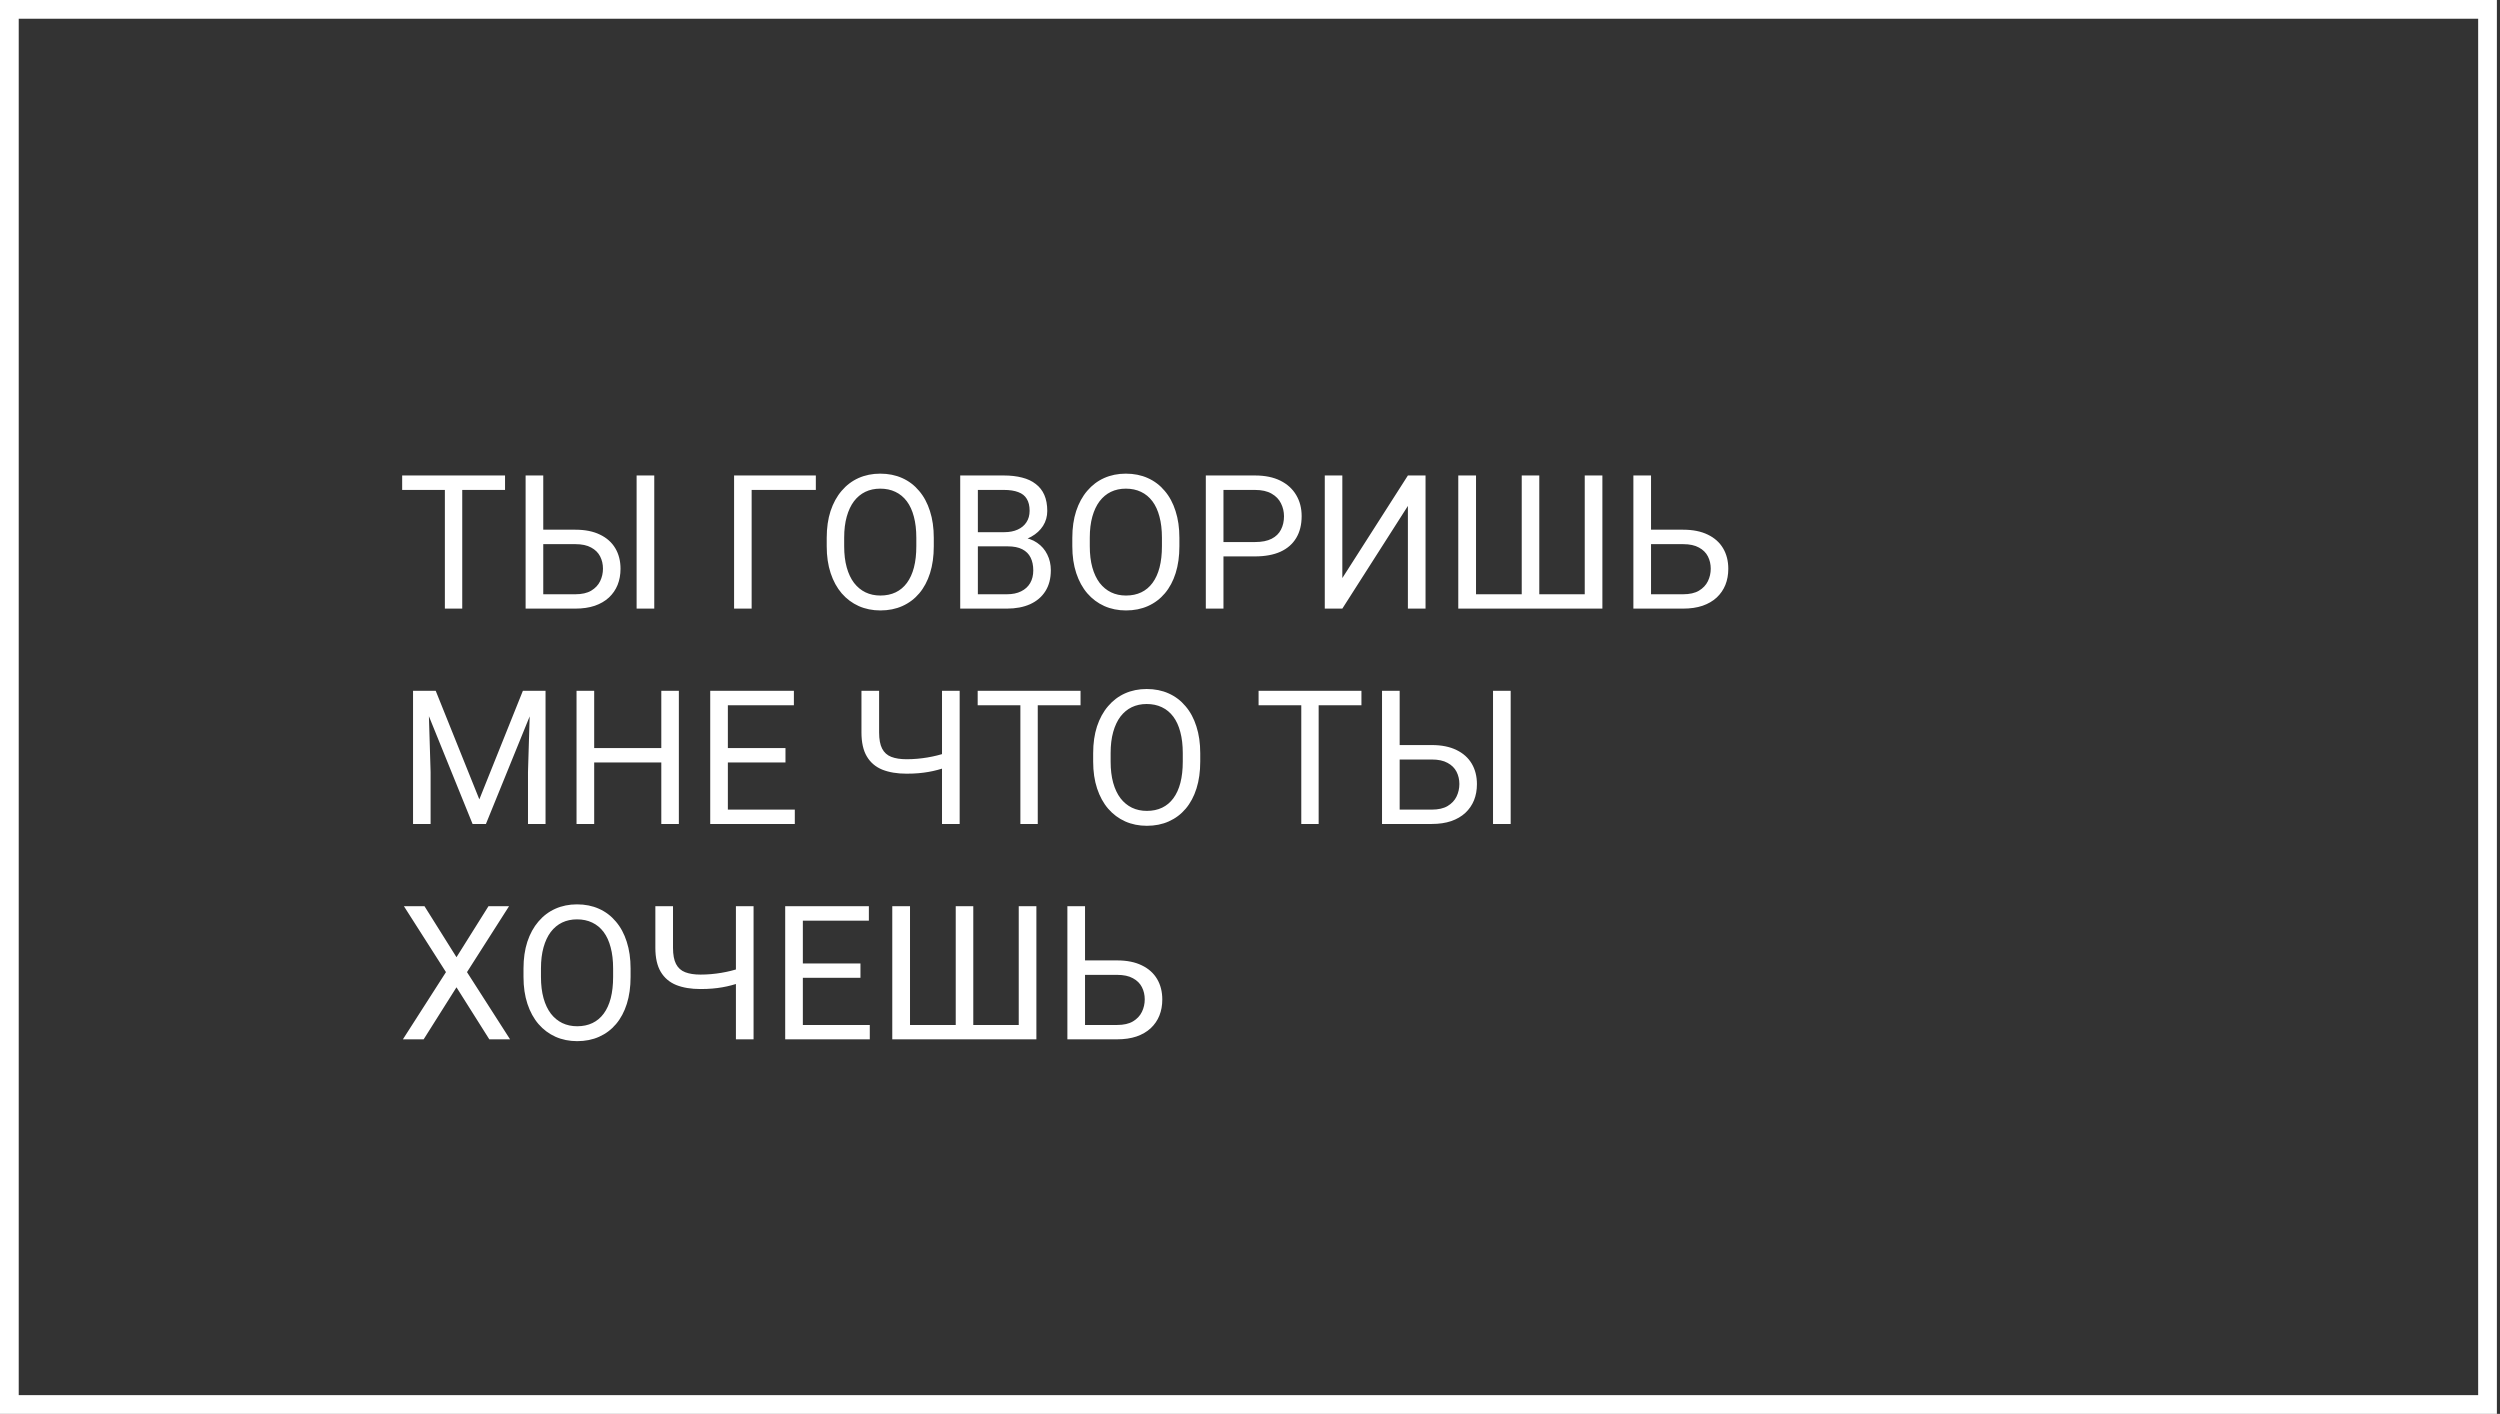
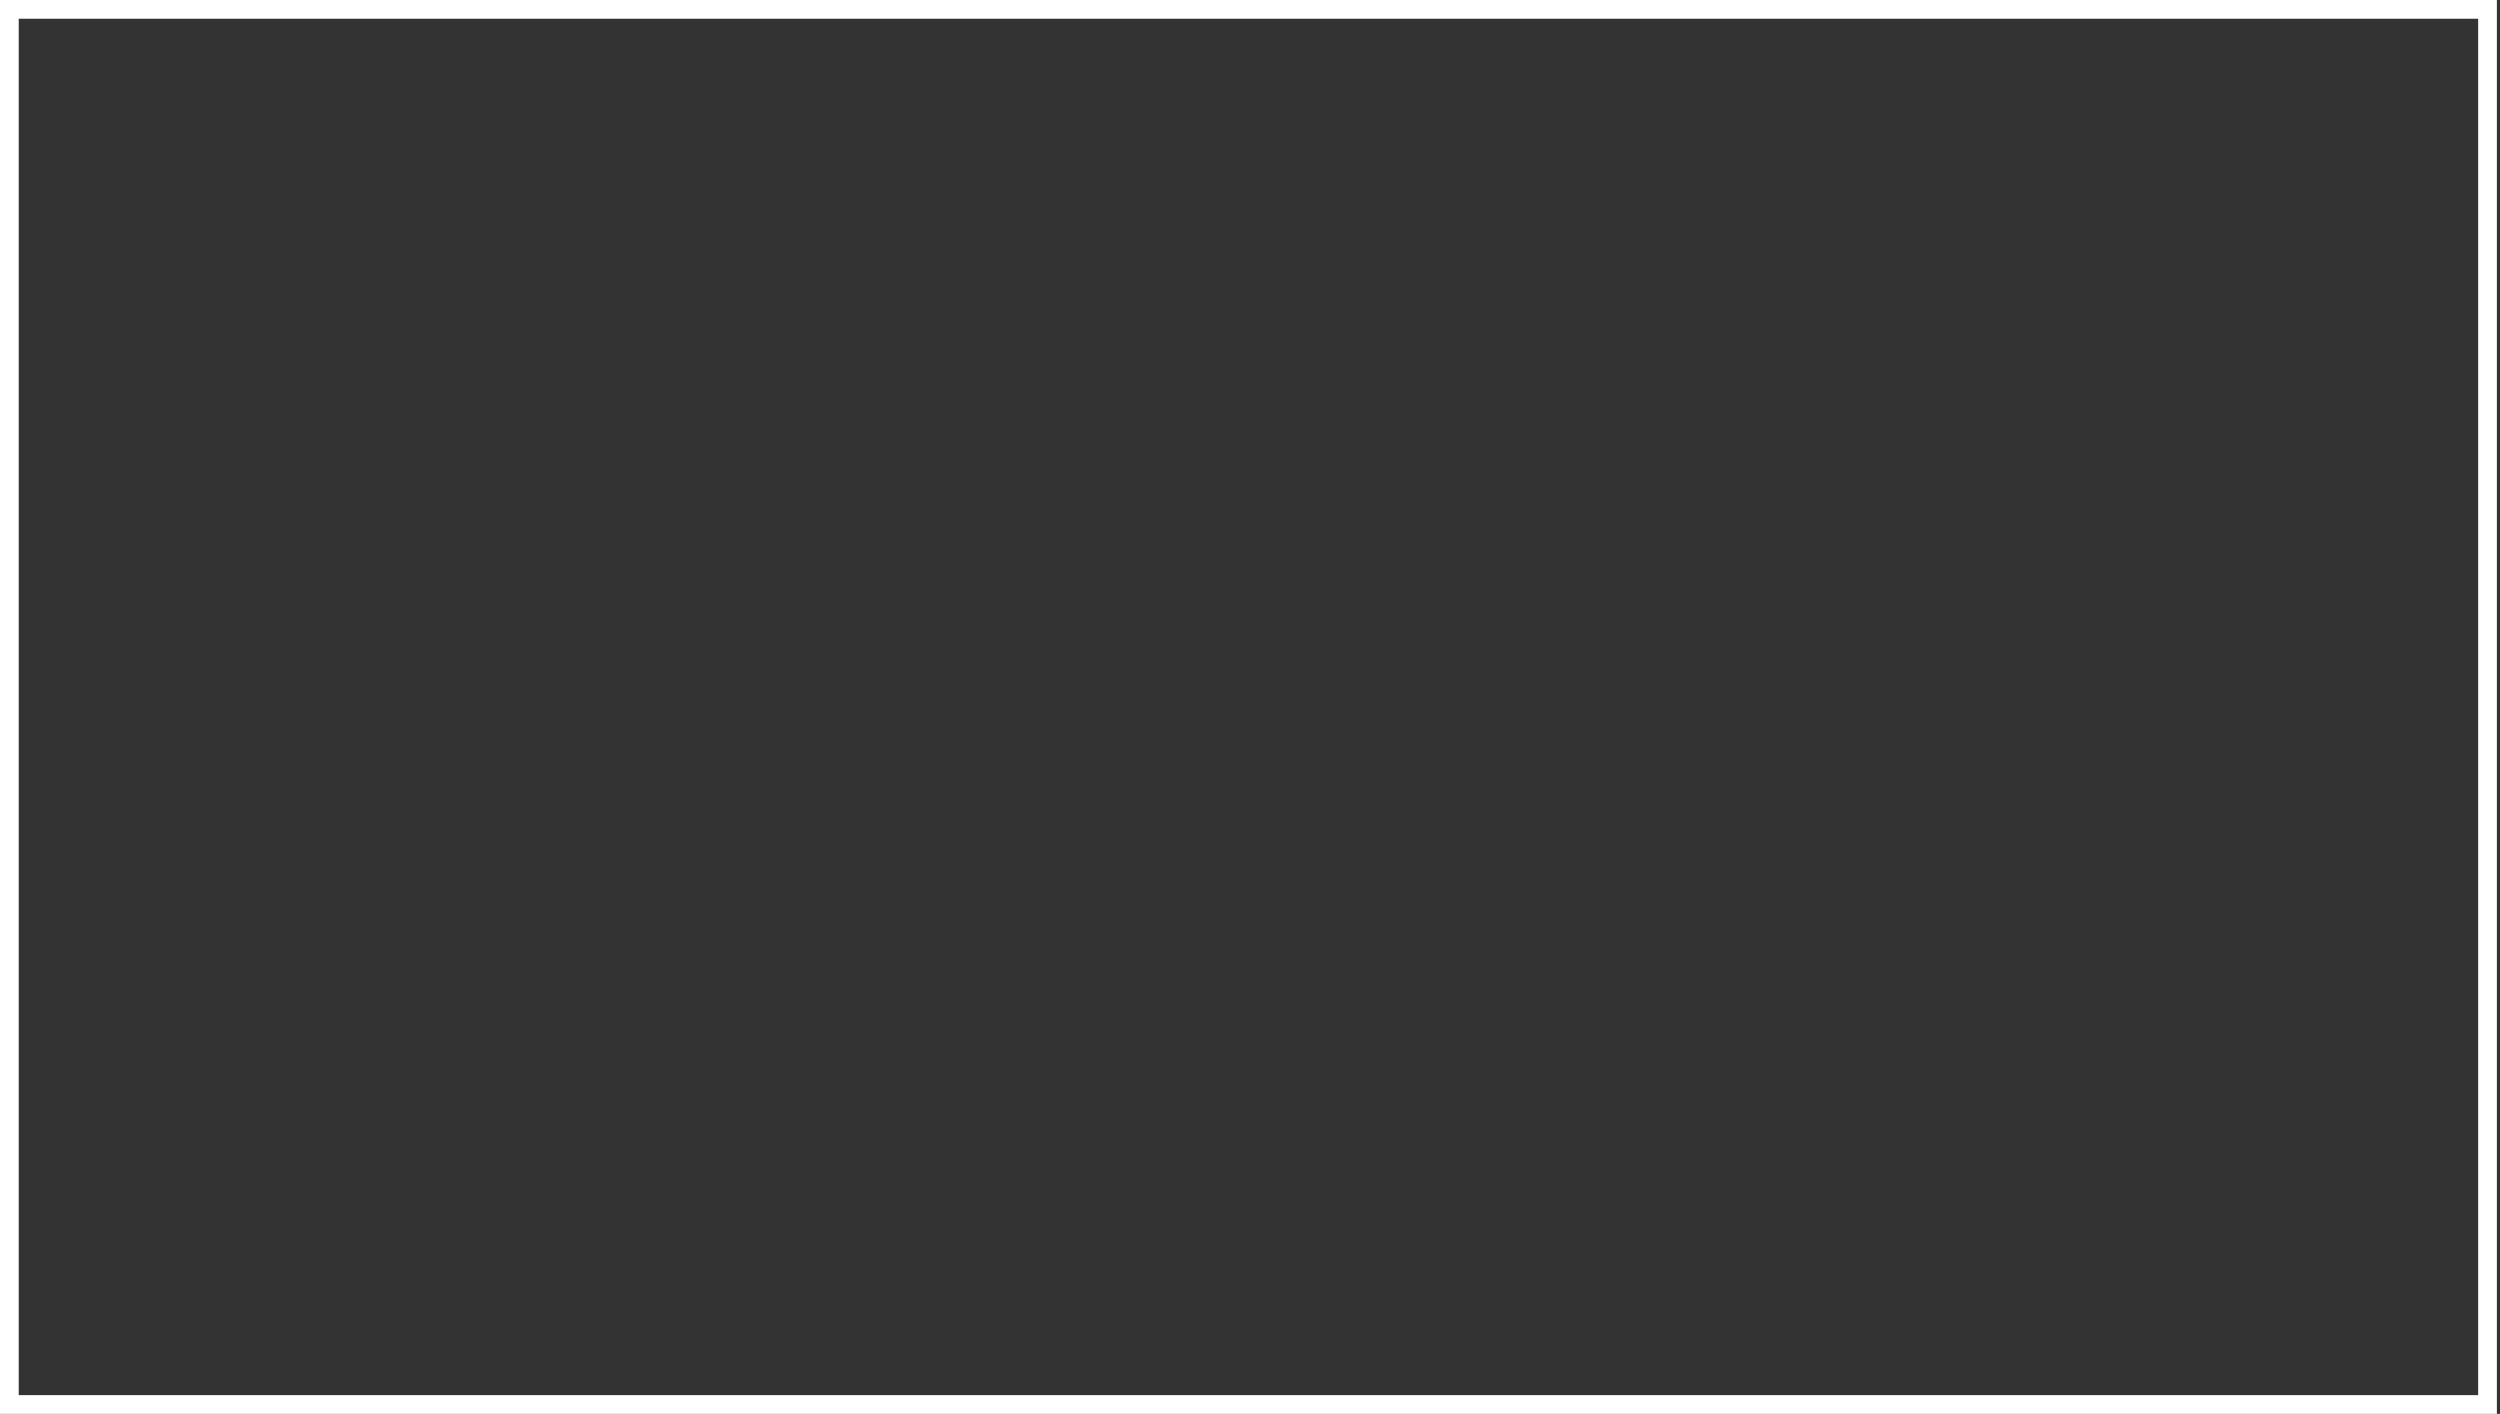
<svg xmlns="http://www.w3.org/2000/svg" width="267" height="151" viewBox="0 0 267 151" fill="none">
  <rect x="0" y="0" width="267" height="151" fill="#333333" stroke="none" />
  <rect x="1" y="1" width="264.667" height="149" stroke="white" stroke-width="2" />
-   <path d="M49.367 50.781V65H47.512V50.781H49.367ZM53.938 50.781V52.324H42.951V50.781H53.938ZM57.57 56.572H61.447C62.489 56.572 63.368 56.748 64.084 57.1C64.8 57.445 65.344 57.93 65.715 58.555C66.086 59.18 66.272 59.912 66.272 60.752C66.272 61.377 66.167 61.95 65.959 62.471C65.751 62.985 65.441 63.434 65.031 63.818C64.621 64.196 64.117 64.489 63.518 64.697C62.919 64.899 62.228 65 61.447 65H56.135V50.781H58.02V63.467H61.447C62.144 63.467 62.707 63.34 63.137 63.086C63.573 62.825 63.892 62.487 64.094 62.07C64.296 61.654 64.397 61.208 64.397 60.732C64.397 60.257 64.296 59.821 64.094 59.424C63.892 59.027 63.573 58.711 63.137 58.477C62.707 58.236 62.144 58.115 61.447 58.115H57.57V56.572ZM69.875 50.781V65H67.99V50.781H69.875ZM87.131 50.781V52.324H80.275V65H78.4V50.781H87.131ZM99.728 57.441V58.34C99.728 59.408 99.595 60.365 99.328 61.211C99.061 62.057 98.677 62.777 98.176 63.369C97.674 63.962 97.072 64.414 96.369 64.727C95.672 65.039 94.891 65.195 94.025 65.195C93.186 65.195 92.414 65.039 91.711 64.727C91.014 64.414 90.409 63.962 89.894 63.369C89.387 62.777 88.993 62.057 88.713 61.211C88.433 60.365 88.293 59.408 88.293 58.34V57.441C88.293 56.374 88.43 55.42 88.703 54.58C88.983 53.734 89.377 53.014 89.885 52.422C90.393 51.823 90.995 51.367 91.691 51.055C92.394 50.742 93.166 50.586 94.006 50.586C94.872 50.586 95.653 50.742 96.35 51.055C97.053 51.367 97.655 51.823 98.156 52.422C98.664 53.014 99.051 53.734 99.318 54.58C99.592 55.42 99.728 56.374 99.728 57.441ZM97.863 58.34V57.422C97.863 56.575 97.775 55.827 97.6 55.176C97.43 54.525 97.18 53.978 96.848 53.535C96.516 53.092 96.109 52.757 95.627 52.529C95.152 52.301 94.611 52.188 94.006 52.188C93.42 52.188 92.889 52.301 92.414 52.529C91.945 52.757 91.542 53.092 91.203 53.535C90.871 53.978 90.614 54.525 90.432 55.176C90.249 55.827 90.158 56.575 90.158 57.422V58.34C90.158 59.193 90.249 59.948 90.432 60.605C90.614 61.257 90.874 61.807 91.213 62.256C91.558 62.699 91.965 63.034 92.434 63.262C92.909 63.49 93.439 63.603 94.025 63.603C94.637 63.603 95.181 63.49 95.656 63.262C96.132 63.034 96.532 62.699 96.857 62.256C97.189 61.807 97.44 61.257 97.609 60.605C97.779 59.948 97.863 59.193 97.863 58.34ZM107.619 58.35H104.016L103.996 56.836H107.268C107.808 56.836 108.28 56.745 108.684 56.562C109.087 56.38 109.4 56.12 109.621 55.781C109.849 55.436 109.963 55.026 109.963 54.551C109.963 54.03 109.862 53.607 109.66 53.281C109.465 52.949 109.162 52.708 108.752 52.559C108.348 52.402 107.834 52.324 107.209 52.324H104.436V65H102.551V50.781H107.209C107.938 50.781 108.589 50.856 109.162 51.006C109.735 51.149 110.22 51.377 110.617 51.69C111.021 51.995 111.327 52.386 111.535 52.861C111.743 53.337 111.848 53.906 111.848 54.57C111.848 55.156 111.698 55.687 111.398 56.162C111.099 56.631 110.682 57.015 110.148 57.315C109.621 57.614 109.003 57.806 108.293 57.891L107.619 58.35ZM107.531 65H103.273L104.338 63.467H107.531C108.13 63.467 108.638 63.363 109.055 63.154C109.478 62.946 109.8 62.653 110.021 62.275C110.243 61.891 110.354 61.439 110.354 60.918C110.354 60.391 110.259 59.935 110.07 59.551C109.882 59.167 109.585 58.87 109.182 58.662C108.778 58.454 108.257 58.35 107.619 58.35H104.934L104.953 56.836H108.625L109.025 57.383C109.709 57.441 110.288 57.637 110.764 57.969C111.239 58.294 111.6 58.711 111.848 59.219C112.102 59.727 112.229 60.286 112.229 60.898C112.229 61.784 112.033 62.533 111.643 63.145C111.258 63.75 110.715 64.212 110.012 64.531C109.309 64.844 108.482 65 107.531 65ZM125.959 57.441V58.34C125.959 59.408 125.826 60.365 125.559 61.211C125.292 62.057 124.908 62.777 124.406 63.369C123.905 63.962 123.303 64.414 122.6 64.727C121.903 65.039 121.122 65.195 120.256 65.195C119.416 65.195 118.645 65.039 117.941 64.727C117.245 64.414 116.639 63.962 116.125 63.369C115.617 62.777 115.223 62.057 114.943 61.211C114.663 60.365 114.523 59.408 114.523 58.34V57.441C114.523 56.374 114.66 55.42 114.934 54.58C115.214 53.734 115.607 53.014 116.115 52.422C116.623 51.823 117.225 51.367 117.922 51.055C118.625 50.742 119.396 50.586 120.236 50.586C121.102 50.586 121.883 50.742 122.58 51.055C123.283 51.367 123.885 51.823 124.387 52.422C124.895 53.014 125.282 53.734 125.549 54.58C125.822 55.42 125.959 56.374 125.959 57.441ZM124.094 58.34V57.422C124.094 56.575 124.006 55.827 123.83 55.176C123.661 54.525 123.41 53.978 123.078 53.535C122.746 53.092 122.339 52.757 121.857 52.529C121.382 52.301 120.842 52.188 120.236 52.188C119.65 52.188 119.12 52.301 118.645 52.529C118.176 52.757 117.772 53.092 117.434 53.535C117.102 53.978 116.844 54.525 116.662 55.176C116.48 55.827 116.389 56.575 116.389 57.422V58.34C116.389 59.193 116.48 59.948 116.662 60.605C116.844 61.257 117.105 61.807 117.443 62.256C117.788 62.699 118.195 63.034 118.664 63.262C119.139 63.49 119.67 63.603 120.256 63.603C120.868 63.603 121.411 63.49 121.887 63.262C122.362 63.034 122.762 62.699 123.088 62.256C123.42 61.807 123.671 61.257 123.84 60.605C124.009 59.948 124.094 59.193 124.094 58.34ZM134.025 59.424H130.227V57.891H134.025C134.761 57.891 135.357 57.773 135.812 57.539C136.268 57.305 136.6 56.979 136.809 56.562C137.023 56.146 137.131 55.671 137.131 55.137C137.131 54.648 137.023 54.19 136.809 53.76C136.6 53.33 136.268 52.985 135.812 52.725C135.357 52.458 134.761 52.324 134.025 52.324H130.666V65H128.781V50.781H134.025C135.1 50.781 136.008 50.967 136.75 51.338C137.492 51.709 138.055 52.223 138.439 52.881C138.824 53.532 139.016 54.277 139.016 55.117C139.016 56.029 138.824 56.807 138.439 57.451C138.055 58.096 137.492 58.587 136.75 58.926C136.008 59.258 135.1 59.424 134.025 59.424ZM143.361 61.738L150.363 50.781H152.248V65H150.363V54.033L143.361 65H141.486V50.781H143.361V61.738ZM155.744 50.781H157.639V63.467H162.521V50.781H164.396V63.467H169.25V50.781H171.135V65H155.744V50.781ZM175.881 56.572H179.758C180.799 56.572 181.678 56.748 182.395 57.1C183.111 57.445 183.654 57.93 184.025 58.555C184.396 59.18 184.582 59.912 184.582 60.752C184.582 61.377 184.478 61.95 184.27 62.471C184.061 62.985 183.752 63.434 183.342 63.818C182.932 64.196 182.427 64.489 181.828 64.697C181.229 64.899 180.539 65 179.758 65H174.445V50.781H176.33V63.467H179.758C180.454 63.467 181.018 63.34 181.447 63.086C181.883 62.825 182.202 62.487 182.404 62.07C182.606 61.654 182.707 61.208 182.707 60.732C182.707 60.257 182.606 59.821 182.404 59.424C182.202 59.027 181.883 58.711 181.447 58.477C181.018 58.236 180.454 58.115 179.758 58.115H175.881V56.572ZM44.709 73.781H46.535L51.193 85.373L55.842 73.781H57.678L51.897 88H50.471L44.709 73.781ZM44.113 73.781H45.725L45.988 82.453V88H44.113V73.781ZM56.652 73.781H58.264V88H56.389V82.453L56.652 73.781ZM70.861 79.894V81.428H63.166V79.894H70.861ZM63.459 73.781V88H61.574V73.781H63.459ZM72.502 73.781V88H70.627V73.781H72.502ZM84.885 86.467V88H77.356V86.467H84.885ZM77.736 73.781V88H75.852V73.781H77.736ZM83.889 79.894V81.428H77.356V79.894H83.889ZM84.787 73.781V75.324H77.356V73.781H84.787ZM92.004 73.781H93.889V78.225C93.889 78.96 93.996 79.537 94.211 79.953C94.426 80.37 94.751 80.663 95.188 80.832C95.624 81.001 96.167 81.086 96.818 81.086C97.209 81.086 97.587 81.07 97.951 81.037C98.322 81.005 98.684 80.959 99.035 80.9C99.387 80.842 99.732 80.77 100.07 80.686C100.415 80.601 100.754 80.51 101.086 80.412V81.955C100.767 82.053 100.448 82.144 100.129 82.228C99.816 82.313 99.491 82.385 99.152 82.443C98.82 82.502 98.462 82.547 98.078 82.58C97.701 82.613 97.281 82.629 96.818 82.629C95.816 82.629 94.953 82.486 94.231 82.199C93.514 81.906 92.964 81.438 92.58 80.793C92.196 80.148 92.004 79.292 92.004 78.225V73.781ZM100.607 73.781H102.492V88H100.607V73.781ZM110.832 73.781V88H108.977V73.781H110.832ZM115.402 73.781V75.324H104.416V73.781H115.402ZM128.186 80.441V81.34C128.186 82.408 128.052 83.365 127.785 84.211C127.518 85.057 127.134 85.777 126.633 86.369C126.132 86.962 125.529 87.414 124.826 87.727C124.13 88.039 123.348 88.195 122.482 88.195C121.643 88.195 120.871 88.039 120.168 87.727C119.471 87.414 118.866 86.962 118.352 86.369C117.844 85.777 117.45 85.057 117.17 84.211C116.89 83.365 116.75 82.408 116.75 81.34V80.441C116.75 79.374 116.887 78.42 117.16 77.58C117.44 76.734 117.834 76.014 118.342 75.422C118.85 74.823 119.452 74.367 120.148 74.055C120.852 73.742 121.623 73.586 122.463 73.586C123.329 73.586 124.11 73.742 124.807 74.055C125.51 74.367 126.112 74.823 126.613 75.422C127.121 76.014 127.508 76.734 127.775 77.58C128.049 78.42 128.186 79.374 128.186 80.441ZM126.32 81.34V80.422C126.32 79.576 126.232 78.827 126.057 78.176C125.887 77.525 125.637 76.978 125.305 76.535C124.973 76.092 124.566 75.757 124.084 75.529C123.609 75.301 123.068 75.188 122.463 75.188C121.877 75.188 121.346 75.301 120.871 75.529C120.402 75.757 119.999 76.092 119.66 76.535C119.328 76.978 119.071 77.525 118.889 78.176C118.706 78.827 118.615 79.576 118.615 80.422V81.34C118.615 82.193 118.706 82.948 118.889 83.606C119.071 84.257 119.331 84.807 119.67 85.256C120.015 85.699 120.422 86.034 120.891 86.262C121.366 86.49 121.896 86.603 122.482 86.603C123.094 86.603 123.638 86.49 124.113 86.262C124.589 86.034 124.989 85.699 125.314 85.256C125.646 84.807 125.897 84.257 126.066 83.606C126.236 82.948 126.32 82.193 126.32 81.34ZM140.832 73.781V88H138.977V73.781H140.832ZM145.402 73.781V75.324H134.416V73.781H145.402ZM149.035 79.572H152.912C153.954 79.572 154.833 79.748 155.549 80.1C156.265 80.445 156.809 80.93 157.18 81.555C157.551 82.18 157.736 82.912 157.736 83.752C157.736 84.377 157.632 84.95 157.424 85.471C157.215 85.985 156.906 86.434 156.496 86.818C156.086 87.196 155.581 87.489 154.982 87.697C154.383 87.899 153.693 88 152.912 88H147.6V73.781H149.484V86.467H152.912C153.609 86.467 154.172 86.34 154.602 86.086C155.038 85.826 155.357 85.487 155.559 85.07C155.76 84.654 155.861 84.208 155.861 83.732C155.861 83.257 155.76 82.821 155.559 82.424C155.357 82.027 155.038 81.711 154.602 81.477C154.172 81.236 153.609 81.115 152.912 81.115H149.035V79.572ZM161.34 73.781V88H159.455V73.781H161.34ZM45.334 96.781L48.752 102.23L52.17 96.781H54.367L49.875 103.822L54.475 111H52.258L48.752 105.443L45.246 111H43.029L47.629 103.822L43.137 96.781H45.334ZM67.346 103.441V104.34C67.346 105.408 67.212 106.365 66.945 107.211C66.678 108.057 66.294 108.777 65.793 109.369C65.292 109.962 64.689 110.414 63.986 110.727C63.29 111.039 62.508 111.195 61.643 111.195C60.803 111.195 60.031 111.039 59.328 110.727C58.632 110.414 58.026 109.962 57.512 109.369C57.004 108.777 56.61 108.057 56.33 107.211C56.05 106.365 55.91 105.408 55.91 104.34V103.441C55.91 102.374 56.047 101.42 56.32 100.58C56.6 99.734 56.994 99.014 57.502 98.422C58.01 97.823 58.612 97.367 59.309 97.055C60.012 96.742 60.783 96.586 61.623 96.586C62.489 96.586 63.27 96.742 63.967 97.055C64.67 97.367 65.272 97.823 65.773 98.422C66.281 99.014 66.669 99.734 66.936 100.58C67.209 101.42 67.346 102.374 67.346 103.441ZM65.481 104.34V103.422C65.481 102.576 65.393 101.827 65.217 101.176C65.047 100.525 64.797 99.978 64.465 99.535C64.133 99.092 63.726 98.757 63.244 98.529C62.769 98.301 62.228 98.188 61.623 98.188C61.037 98.188 60.507 98.301 60.031 98.529C59.562 98.757 59.159 99.092 58.82 99.535C58.488 99.978 58.231 100.525 58.049 101.176C57.867 101.827 57.775 102.576 57.775 103.422V104.34C57.775 105.193 57.867 105.948 58.049 106.605C58.231 107.257 58.492 107.807 58.83 108.256C59.175 108.699 59.582 109.034 60.051 109.262C60.526 109.49 61.057 109.604 61.643 109.604C62.255 109.604 62.798 109.49 63.273 109.262C63.749 109.034 64.149 108.699 64.475 108.256C64.807 107.807 65.057 107.257 65.227 106.605C65.396 105.948 65.481 105.193 65.481 104.34ZM69.992 96.781H71.877V101.225C71.877 101.96 71.984 102.536 72.199 102.953C72.414 103.37 72.74 103.663 73.176 103.832C73.612 104.001 74.156 104.086 74.807 104.086C75.197 104.086 75.575 104.07 75.939 104.037C76.311 104.005 76.672 103.959 77.023 103.9C77.375 103.842 77.72 103.77 78.059 103.686C78.404 103.601 78.742 103.51 79.074 103.412V104.955C78.755 105.053 78.436 105.144 78.117 105.229C77.805 105.313 77.479 105.385 77.141 105.443C76.809 105.502 76.451 105.548 76.066 105.58C75.689 105.613 75.269 105.629 74.807 105.629C73.804 105.629 72.941 105.486 72.219 105.199C71.503 104.906 70.953 104.438 70.568 103.793C70.184 103.148 69.992 102.292 69.992 101.225V96.781ZM78.596 96.781H80.481V111H78.596V96.781ZM92.893 109.467V111H85.363V109.467H92.893ZM85.744 96.781V111H83.859V96.781H85.744ZM91.897 102.895V104.428H85.363V102.895H91.897ZM92.795 96.781V98.324H85.363V96.781H92.795ZM95.295 96.781H97.189V109.467H102.072V96.781H103.947V109.467H108.801V96.781H110.686V111H95.295V96.781ZM115.432 102.572H119.309C120.35 102.572 121.229 102.748 121.945 103.1C122.661 103.445 123.205 103.93 123.576 104.555C123.947 105.18 124.133 105.912 124.133 106.752C124.133 107.377 124.029 107.95 123.82 108.471C123.612 108.985 123.303 109.434 122.893 109.818C122.482 110.196 121.978 110.489 121.379 110.697C120.78 110.899 120.09 111 119.309 111H113.996V96.781H115.881V109.467H119.309C120.005 109.467 120.568 109.34 120.998 109.086C121.434 108.826 121.753 108.487 121.955 108.07C122.157 107.654 122.258 107.208 122.258 106.732C122.258 106.257 122.157 105.821 121.955 105.424C121.753 105.027 121.434 104.711 120.998 104.477C120.568 104.236 120.005 104.115 119.309 104.115H115.432V102.572Z" fill="white" />
</svg>